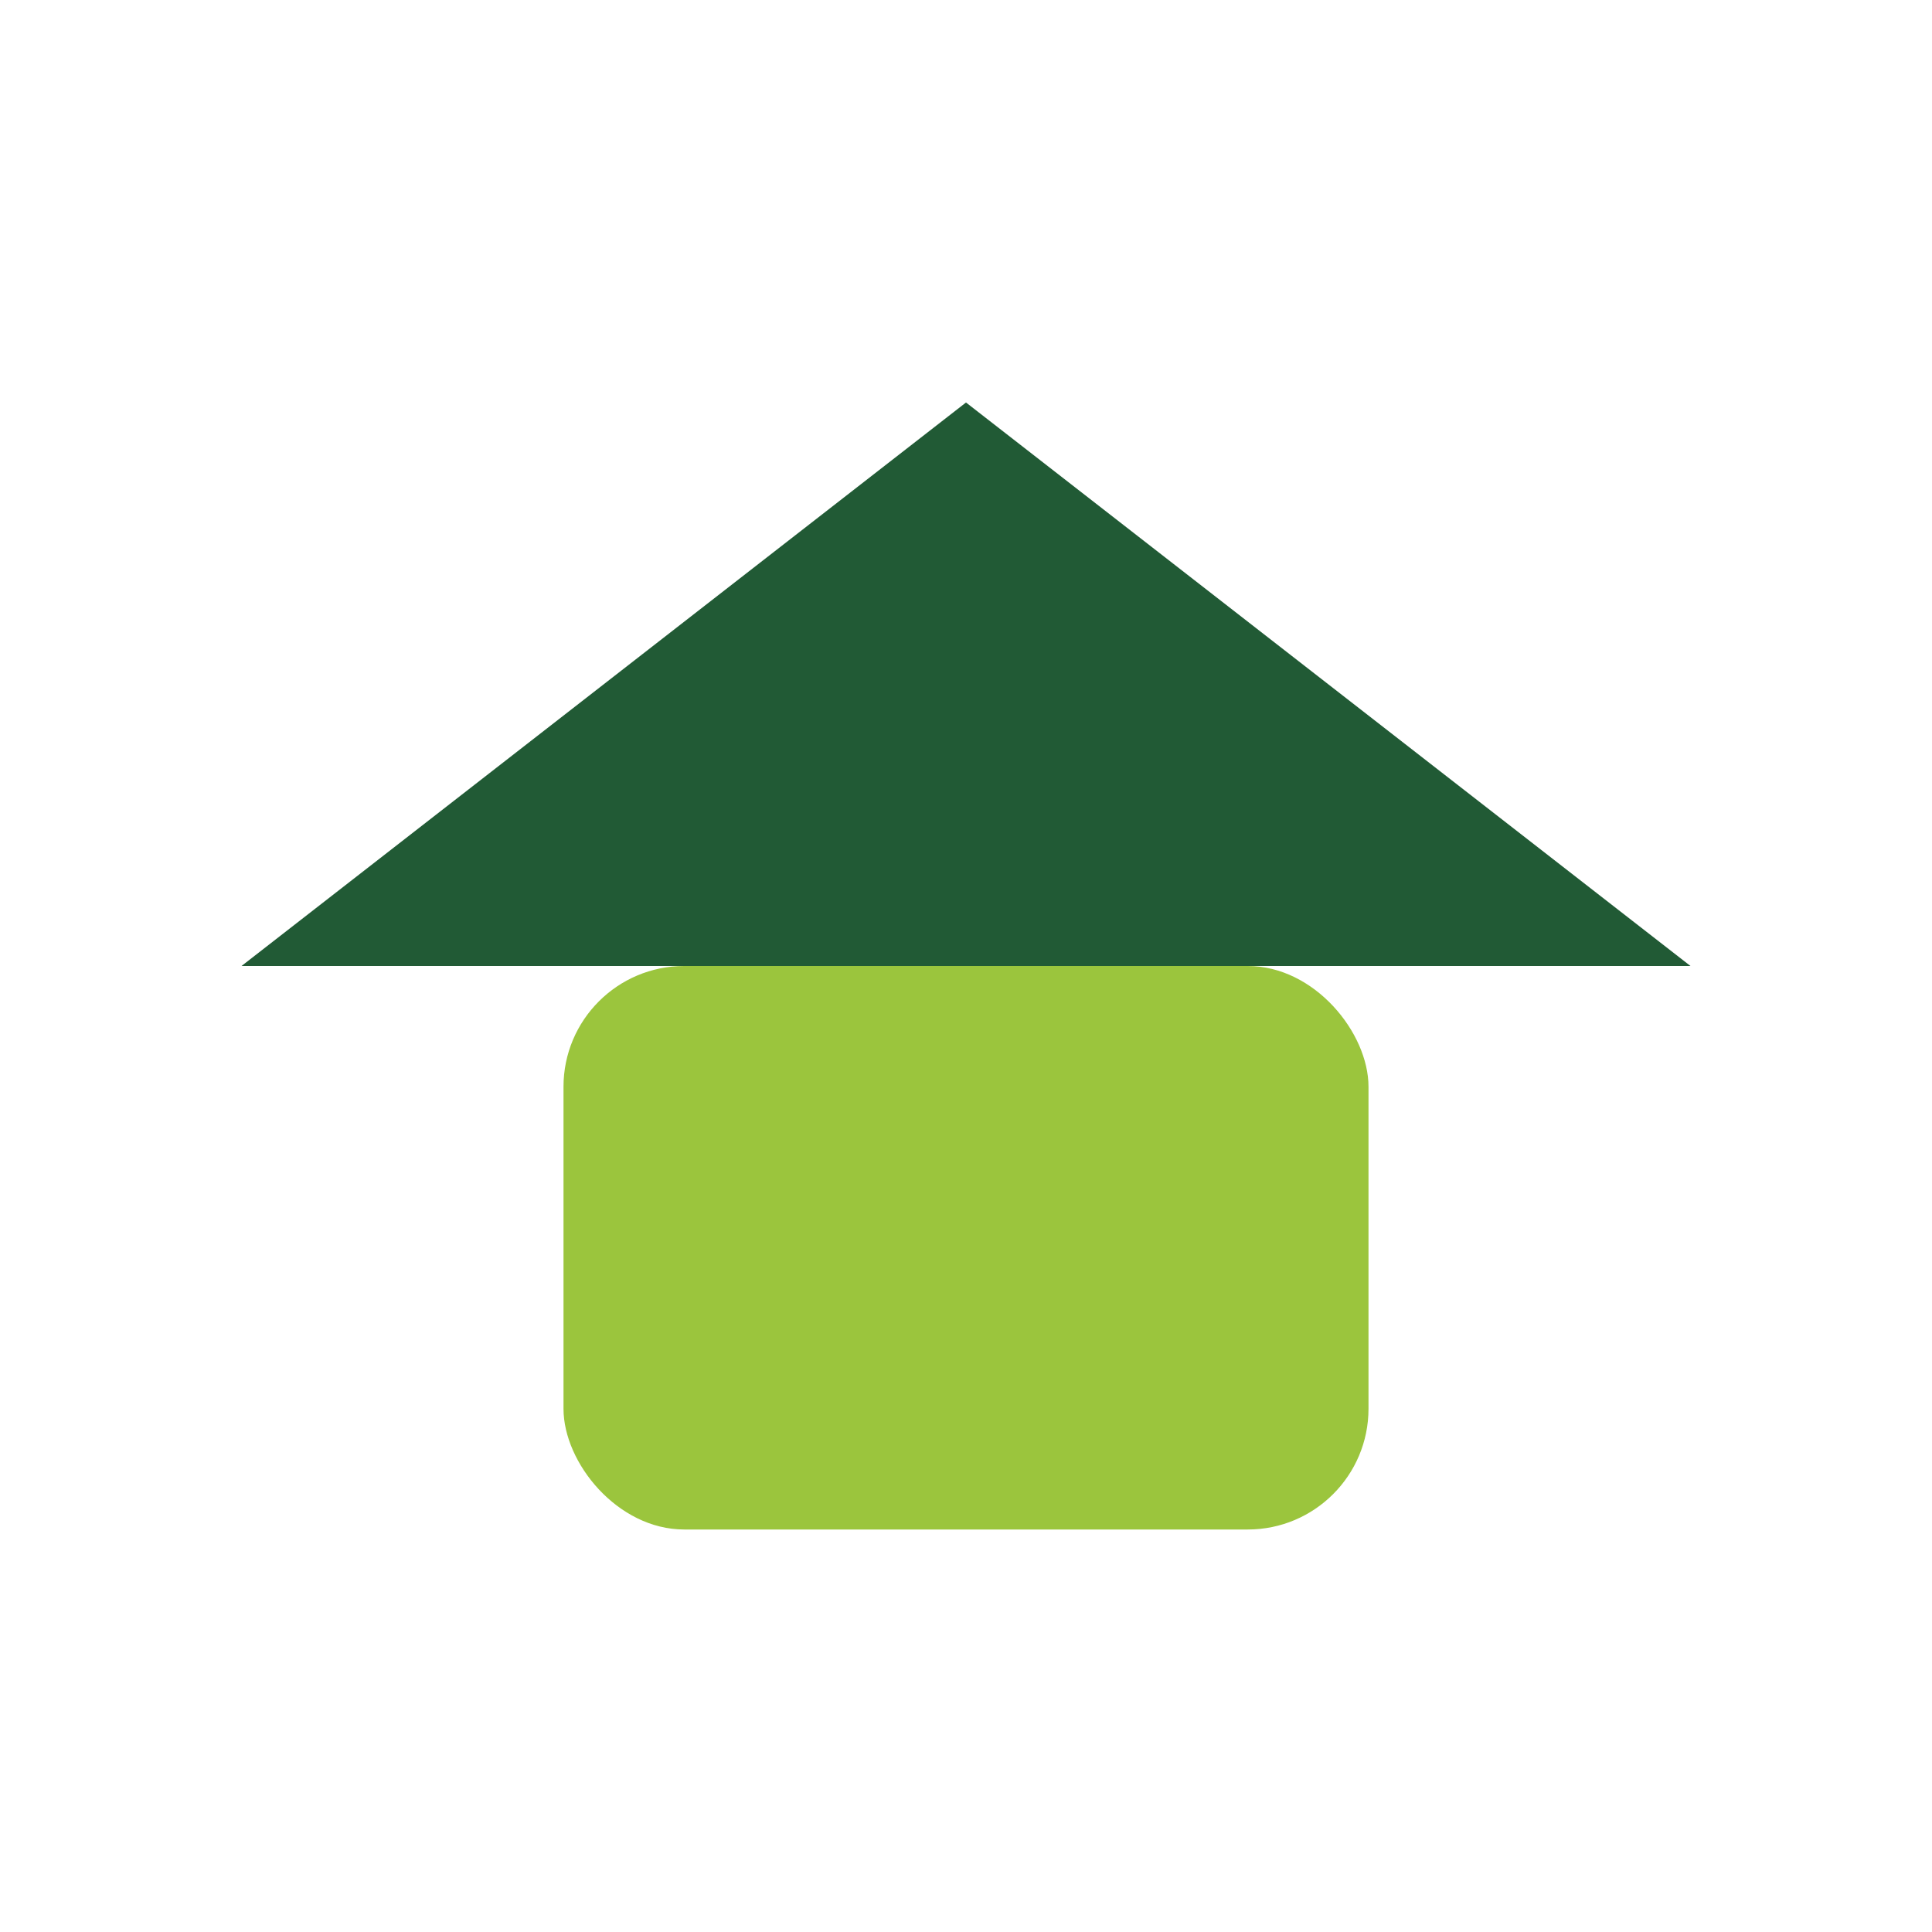
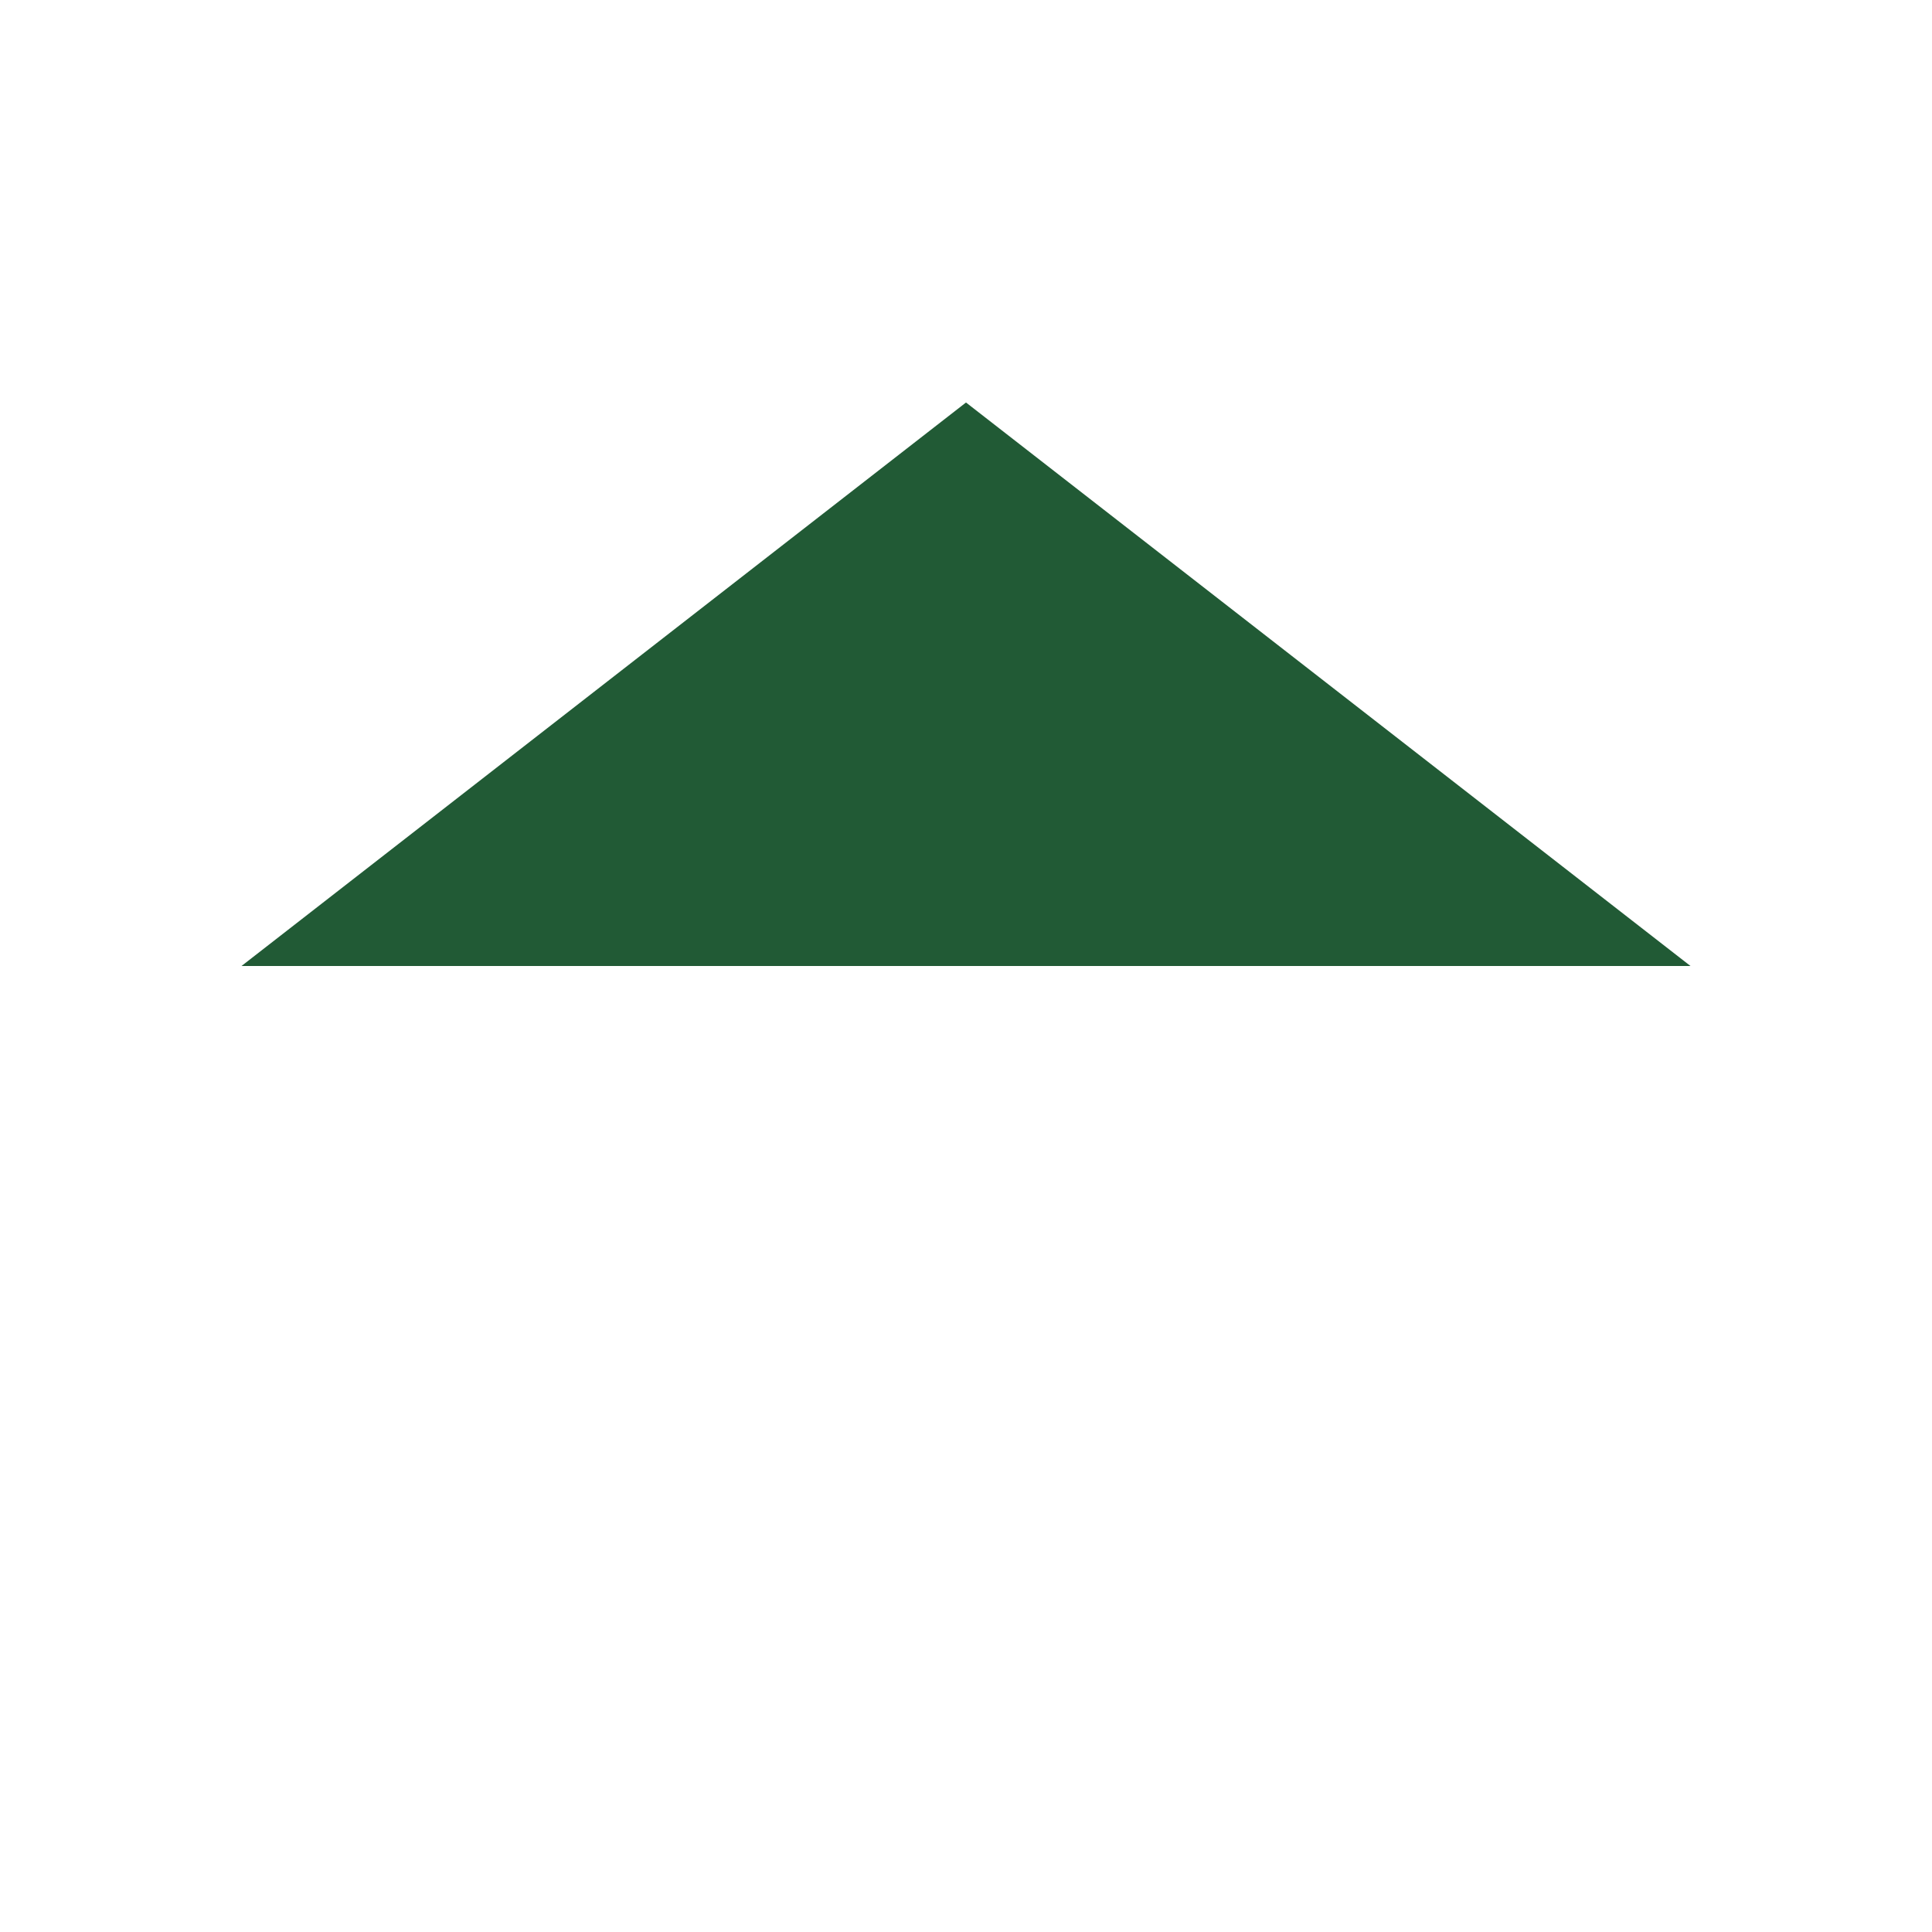
<svg xmlns="http://www.w3.org/2000/svg" width="32" height="32" viewBox="0 0 24 24">
  <polygon points="3,12 12,5 21,12" fill="#215A35" />
-   <rect x="7" y="12" width="10" height="7" rx="1.5" fill="#9BC53D" />
</svg>